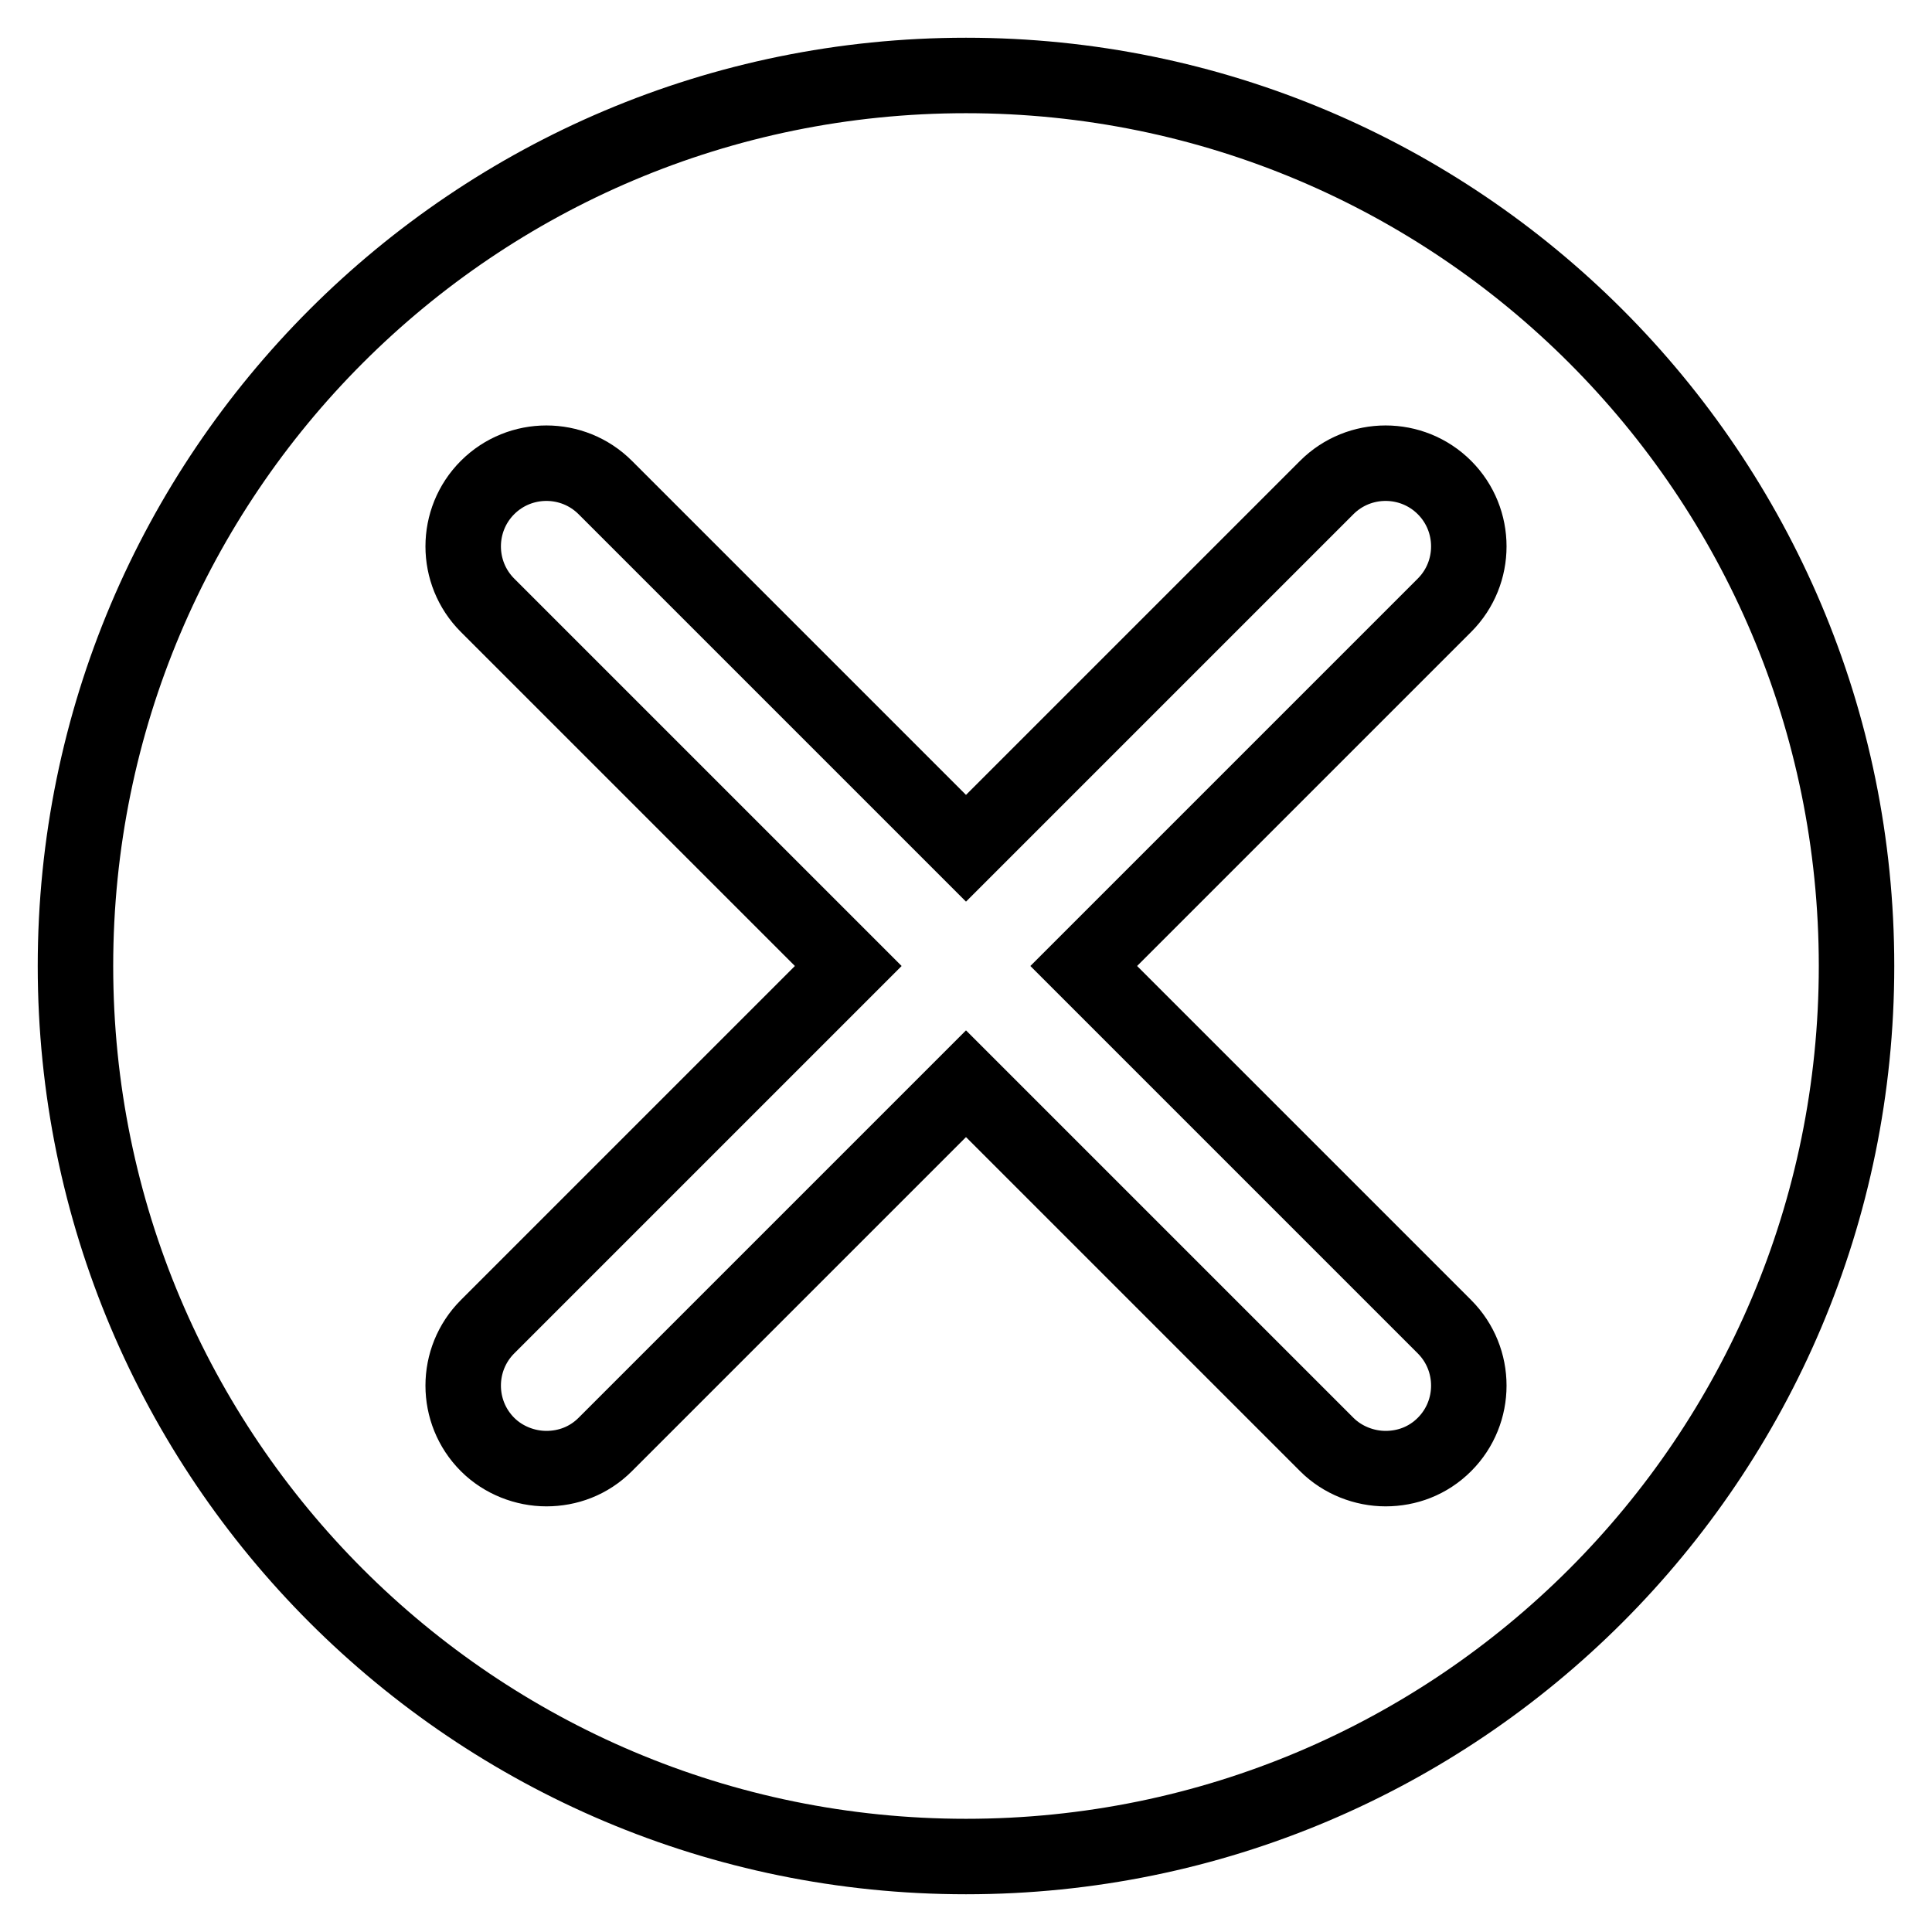
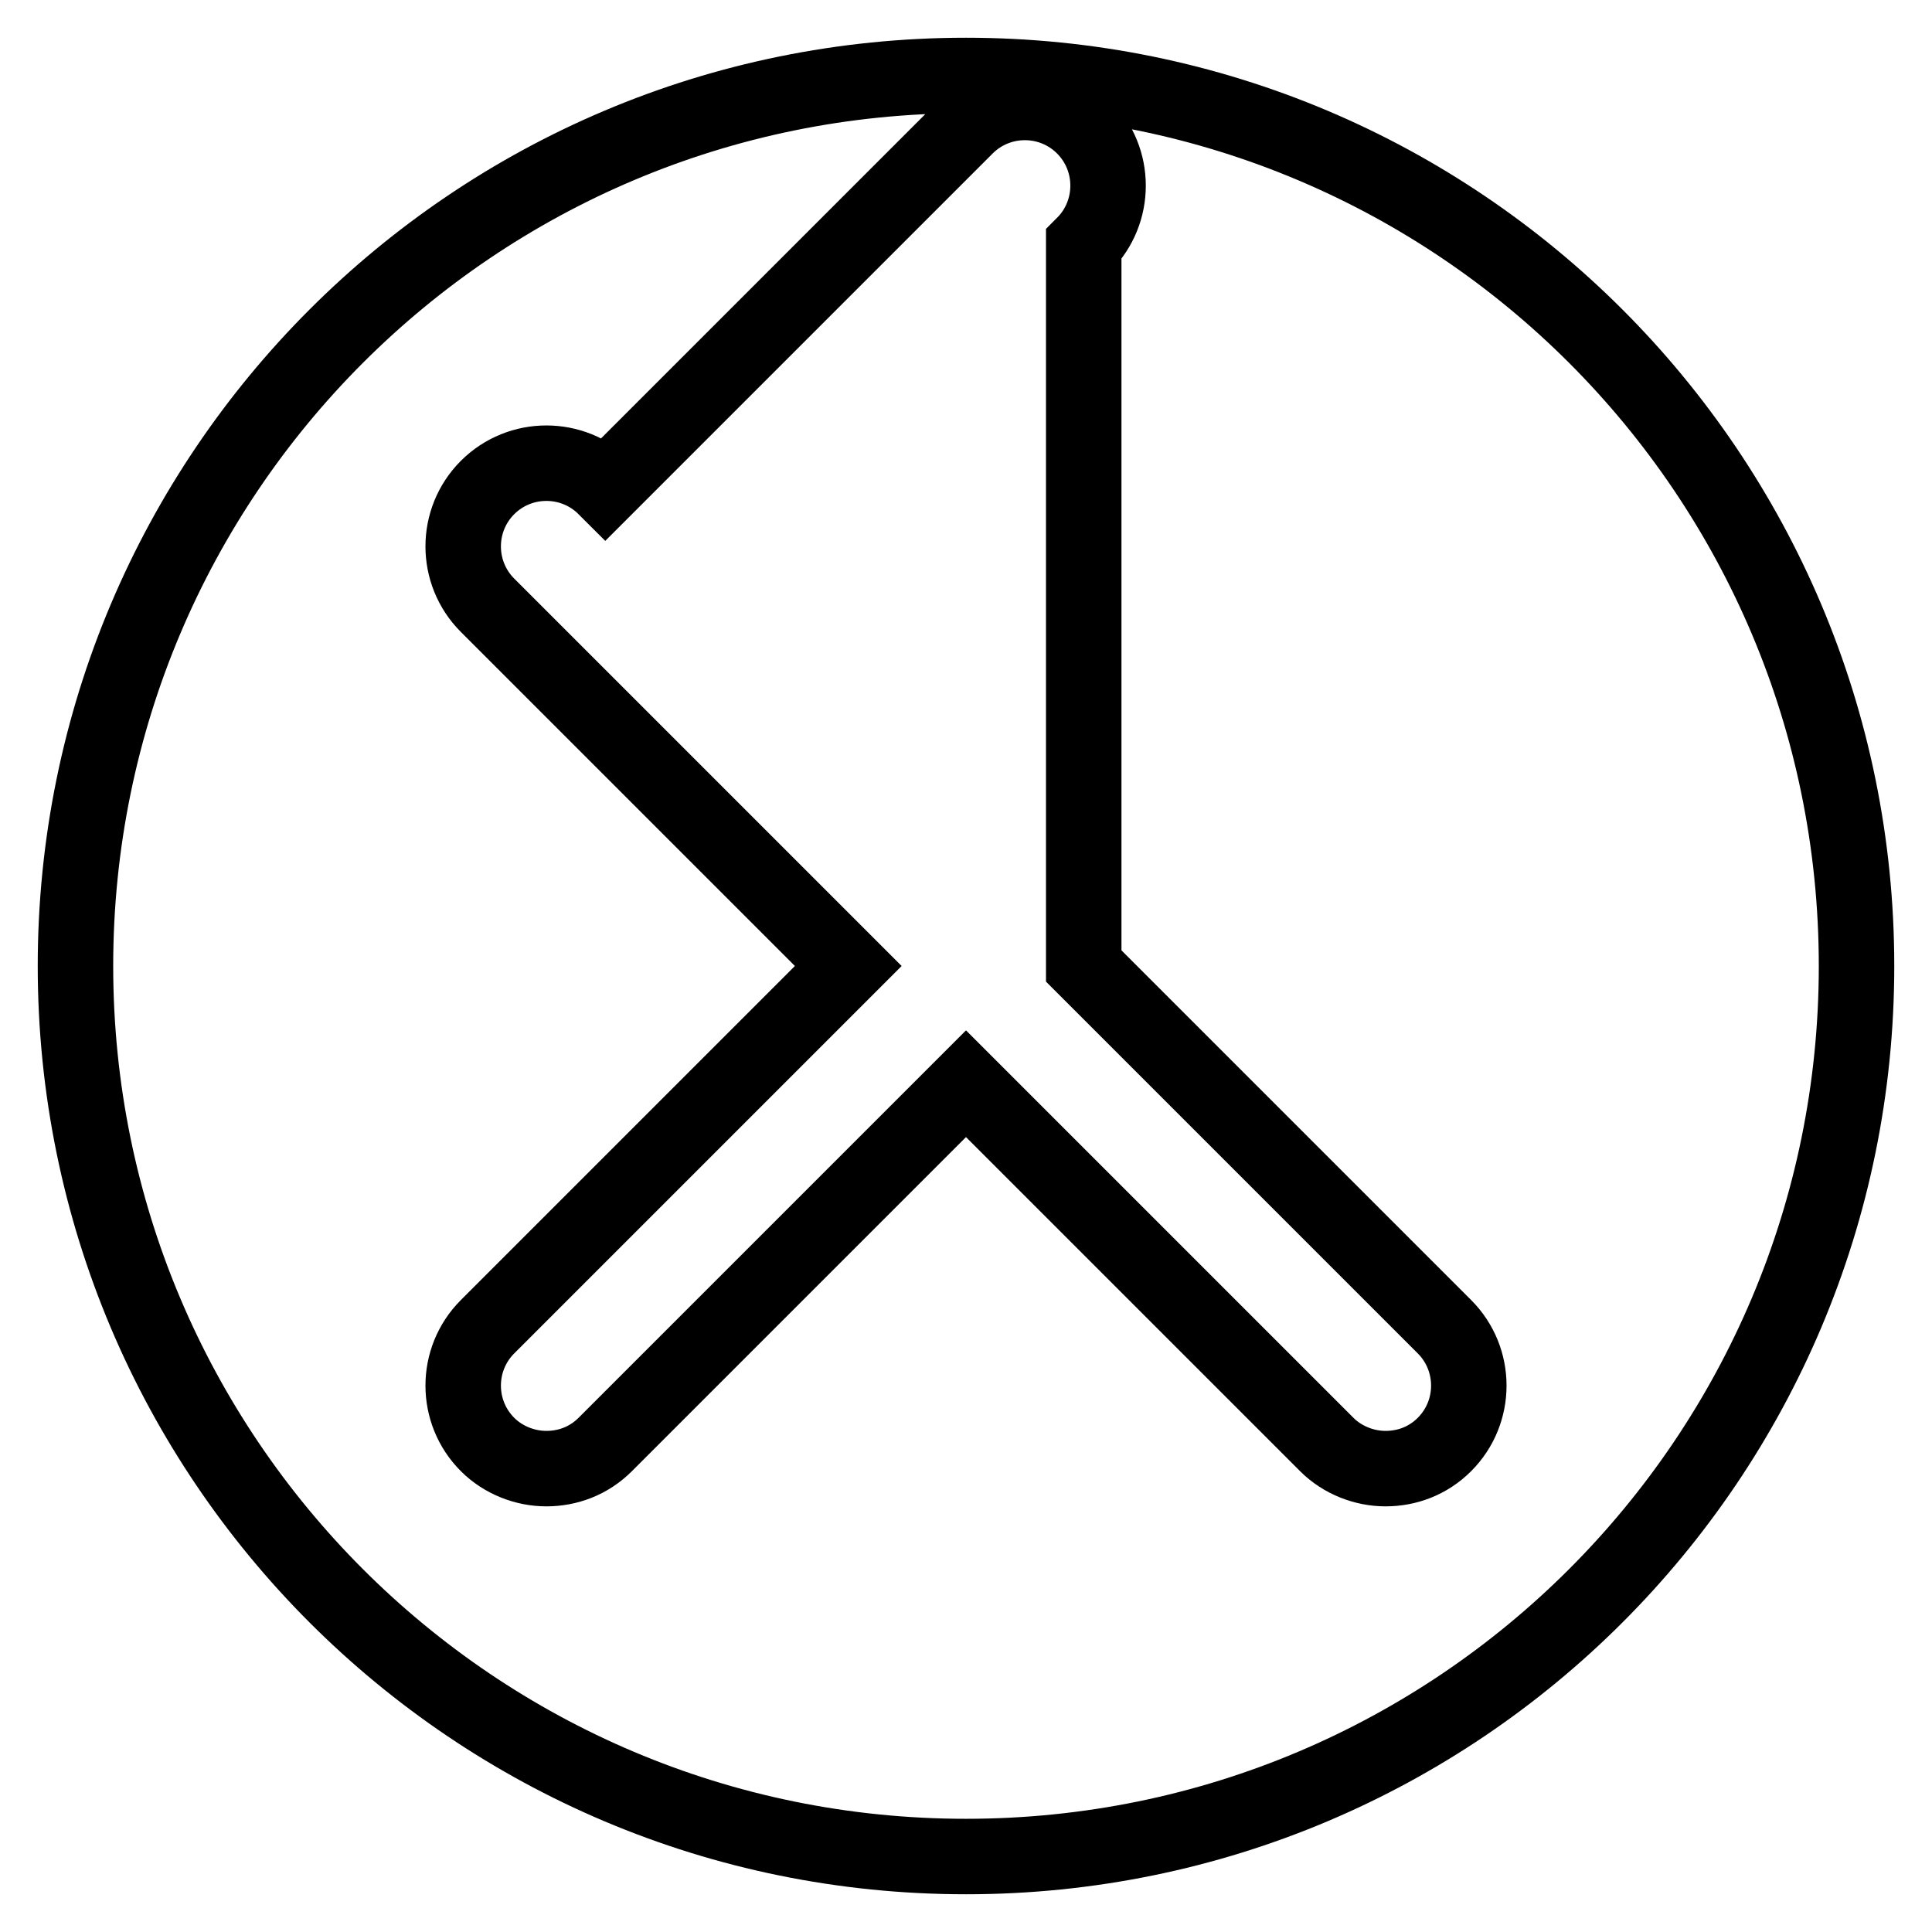
<svg xmlns="http://www.w3.org/2000/svg" version="1.1" x="0px" y="0px" viewBox="0 0 256 256" enable-background="new 0 0 256 256" xml:space="preserve">
  <g>
-     <path stroke-width="10" fill-opacity="0" stroke="#000000" d="M128,10C62.8,10,10,62.8,10,128c0,65.2,52.8,118,118,118s118-52.8,118-118C246,62.8,193.2,10,128,10z  M191.4,175.8c4.3,4.3,4.3,11.3,0,15.6c-2.2,2.2-5,3.2-7.8,3.2c-2.8,0-5.7-1.1-7.8-3.2L128,143.6l-47.8,47.8 c-2.2,2.2-5,3.2-7.8,3.2c-2.8,0-5.7-1.1-7.8-3.2c-4.3-4.3-4.3-11.3,0-15.6l47.8-47.8L64.6,80.2c-4.3-4.3-4.3-11.3,0-15.6 c4.3-4.3,11.3-4.3,15.6,0l47.8,47.8l47.8-47.8c4.3-4.3,11.3-4.3,15.6,0c4.3,4.3,4.3,11.3,0,15.6L143.6,128L191.4,175.8z" />
+     <path stroke-width="10" fill-opacity="0" stroke="#000000" d="M128,10C62.8,10,10,62.8,10,128c0,65.2,52.8,118,118,118s118-52.8,118-118C246,62.8,193.2,10,128,10z  M191.4,175.8c4.3,4.3,4.3,11.3,0,15.6c-2.2,2.2-5,3.2-7.8,3.2c-2.8,0-5.7-1.1-7.8-3.2L128,143.6l-47.8,47.8 c-2.2,2.2-5,3.2-7.8,3.2c-2.8,0-5.7-1.1-7.8-3.2c-4.3-4.3-4.3-11.3,0-15.6l47.8-47.8L64.6,80.2c-4.3-4.3-4.3-11.3,0-15.6 c4.3-4.3,11.3-4.3,15.6,0l47.8-47.8c4.3-4.3,11.3-4.3,15.6,0c4.3,4.3,4.3,11.3,0,15.6L143.6,128L191.4,175.8z" />
  </g>
</svg>